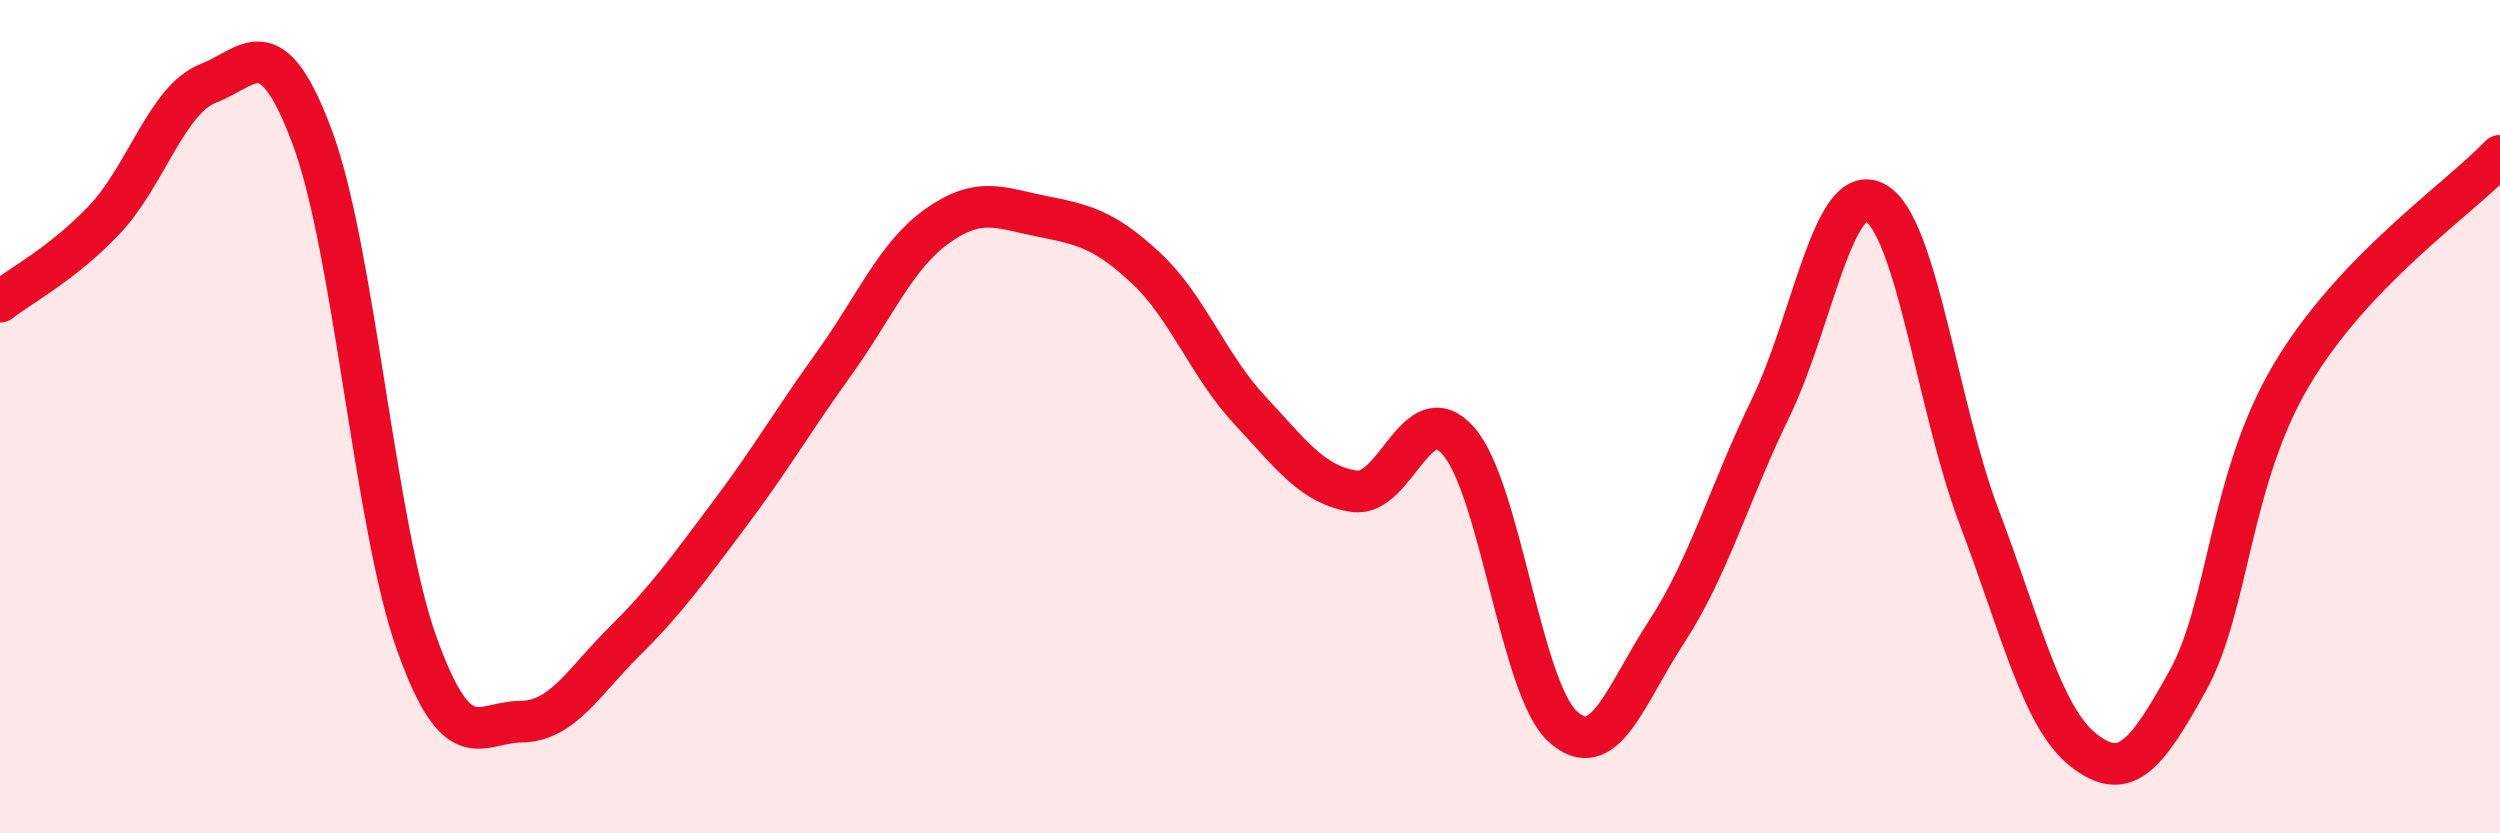
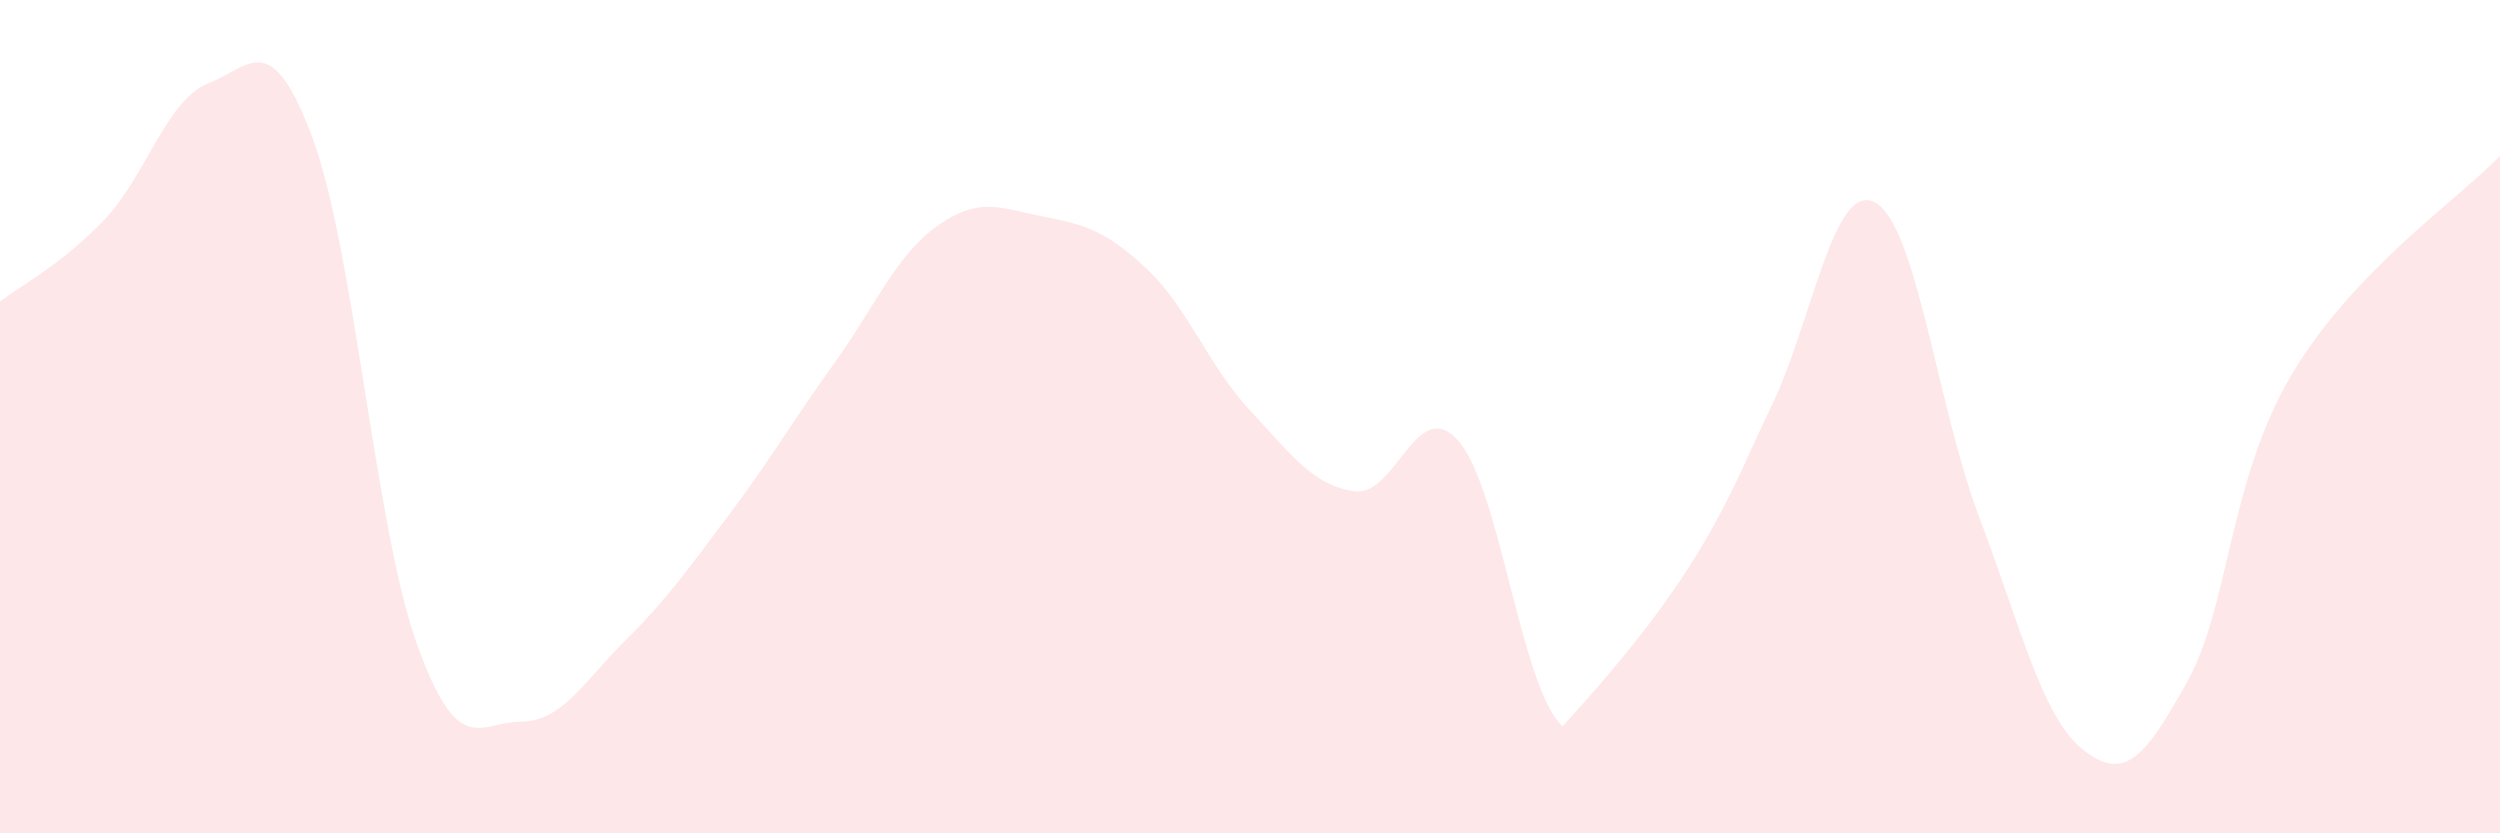
<svg xmlns="http://www.w3.org/2000/svg" width="60" height="20" viewBox="0 0 60 20">
-   <path d="M 0,7.24 C 0.5,6.85 1.5,6.33 2.5,5.28 C 3.5,4.23 4,2.39 5,2 C 6,1.61 6.5,0.62 7.5,3.31 C 8.5,6 9,12.64 10,15.44 C 11,18.24 11.5,17.33 12.5,17.32 C 13.5,17.31 14,16.37 15,15.38 C 16,14.39 16.5,13.68 17.5,12.35 C 18.5,11.02 19,10.14 20,8.75 C 21,7.36 21.5,6.13 22.5,5.42 C 23.5,4.71 24,4.99 25,5.19 C 26,5.39 26.5,5.5 27.5,6.43 C 28.5,7.36 29,8.78 30,9.85 C 31,10.92 31.5,11.64 32.5,11.79 C 33.5,11.94 34,9.45 35,10.58 C 36,11.71 36.5,16.51 37.5,17.43 C 38.5,18.35 39,16.69 40,15.16 C 41,13.63 41.5,11.84 42.5,9.78 C 43.5,7.72 44,4.33 45,4.86 C 46,5.39 46.5,9.78 47.5,12.41 C 48.5,15.04 49,17.21 50,18 C 51,18.79 51.5,18.15 52.5,16.35 C 53.5,14.55 53.5,11.51 55,8.99 C 56.5,6.47 59,4.79 60,3.74L60 20L0 20Z" fill="#EB0A25" opacity="0.1" stroke-linecap="round" stroke-linejoin="round" />
-   <path d="M 0,7.24 C 0.5,6.85 1.5,6.33 2.5,5.28 C 3.5,4.23 4,2.39 5,2 C 6,1.61 6.5,0.62 7.5,3.31 C 8.5,6 9,12.64 10,15.44 C 11,18.24 11.5,17.33 12.5,17.32 C 13.5,17.31 14,16.37 15,15.38 C 16,14.39 16.5,13.68 17.5,12.35 C 18.5,11.02 19,10.14 20,8.75 C 21,7.36 21.5,6.13 22.5,5.42 C 23.5,4.71 24,4.99 25,5.19 C 26,5.39 26.5,5.5 27.5,6.43 C 28.5,7.36 29,8.78 30,9.85 C 31,10.92 31.5,11.64 32.5,11.79 C 33.5,11.94 34,9.45 35,10.58 C 36,11.71 36.5,16.51 37.5,17.43 C 38.5,18.35 39,16.69 40,15.16 C 41,13.63 41.5,11.84 42.5,9.78 C 43.5,7.72 44,4.33 45,4.86 C 46,5.39 46.5,9.78 47.5,12.41 C 48.5,15.04 49,17.21 50,18 C 51,18.79 51.5,18.15 52.5,16.35 C 53.5,14.55 53.5,11.51 55,8.99 C 56.5,6.47 59,4.79 60,3.74" stroke="#EB0A25" stroke-width="1" fill="none" stroke-linecap="round" stroke-linejoin="round" />
+   <path d="M 0,7.24 C 0.5,6.85 1.5,6.33 2.5,5.28 C 3.5,4.23 4,2.39 5,2 C 6,1.61 6.5,0.62 7.5,3.31 C 8.5,6 9,12.64 10,15.44 C 11,18.24 11.5,17.33 12.5,17.32 C 13.5,17.31 14,16.37 15,15.38 C 16,14.39 16.5,13.68 17.5,12.35 C 18.5,11.02 19,10.14 20,8.75 C 21,7.36 21.5,6.13 22.5,5.42 C 23.5,4.71 24,4.99 25,5.19 C 26,5.39 26.5,5.5 27.5,6.43 C 28.5,7.36 29,8.78 30,9.85 C 31,10.92 31.5,11.64 32.5,11.79 C 33.5,11.94 34,9.45 35,10.58 C 36,11.71 36.5,16.51 37.5,17.43 C 41,13.63 41.5,11.84 42.5,9.78 C 43.5,7.72 44,4.33 45,4.86 C 46,5.39 46.5,9.78 47.5,12.41 C 48.5,15.04 49,17.21 50,18 C 51,18.79 51.5,18.15 52.5,16.35 C 53.5,14.55 53.5,11.51 55,8.99 C 56.5,6.47 59,4.79 60,3.74L60 20L0 20Z" fill="#EB0A25" opacity="0.1" stroke-linecap="round" stroke-linejoin="round" />
</svg>